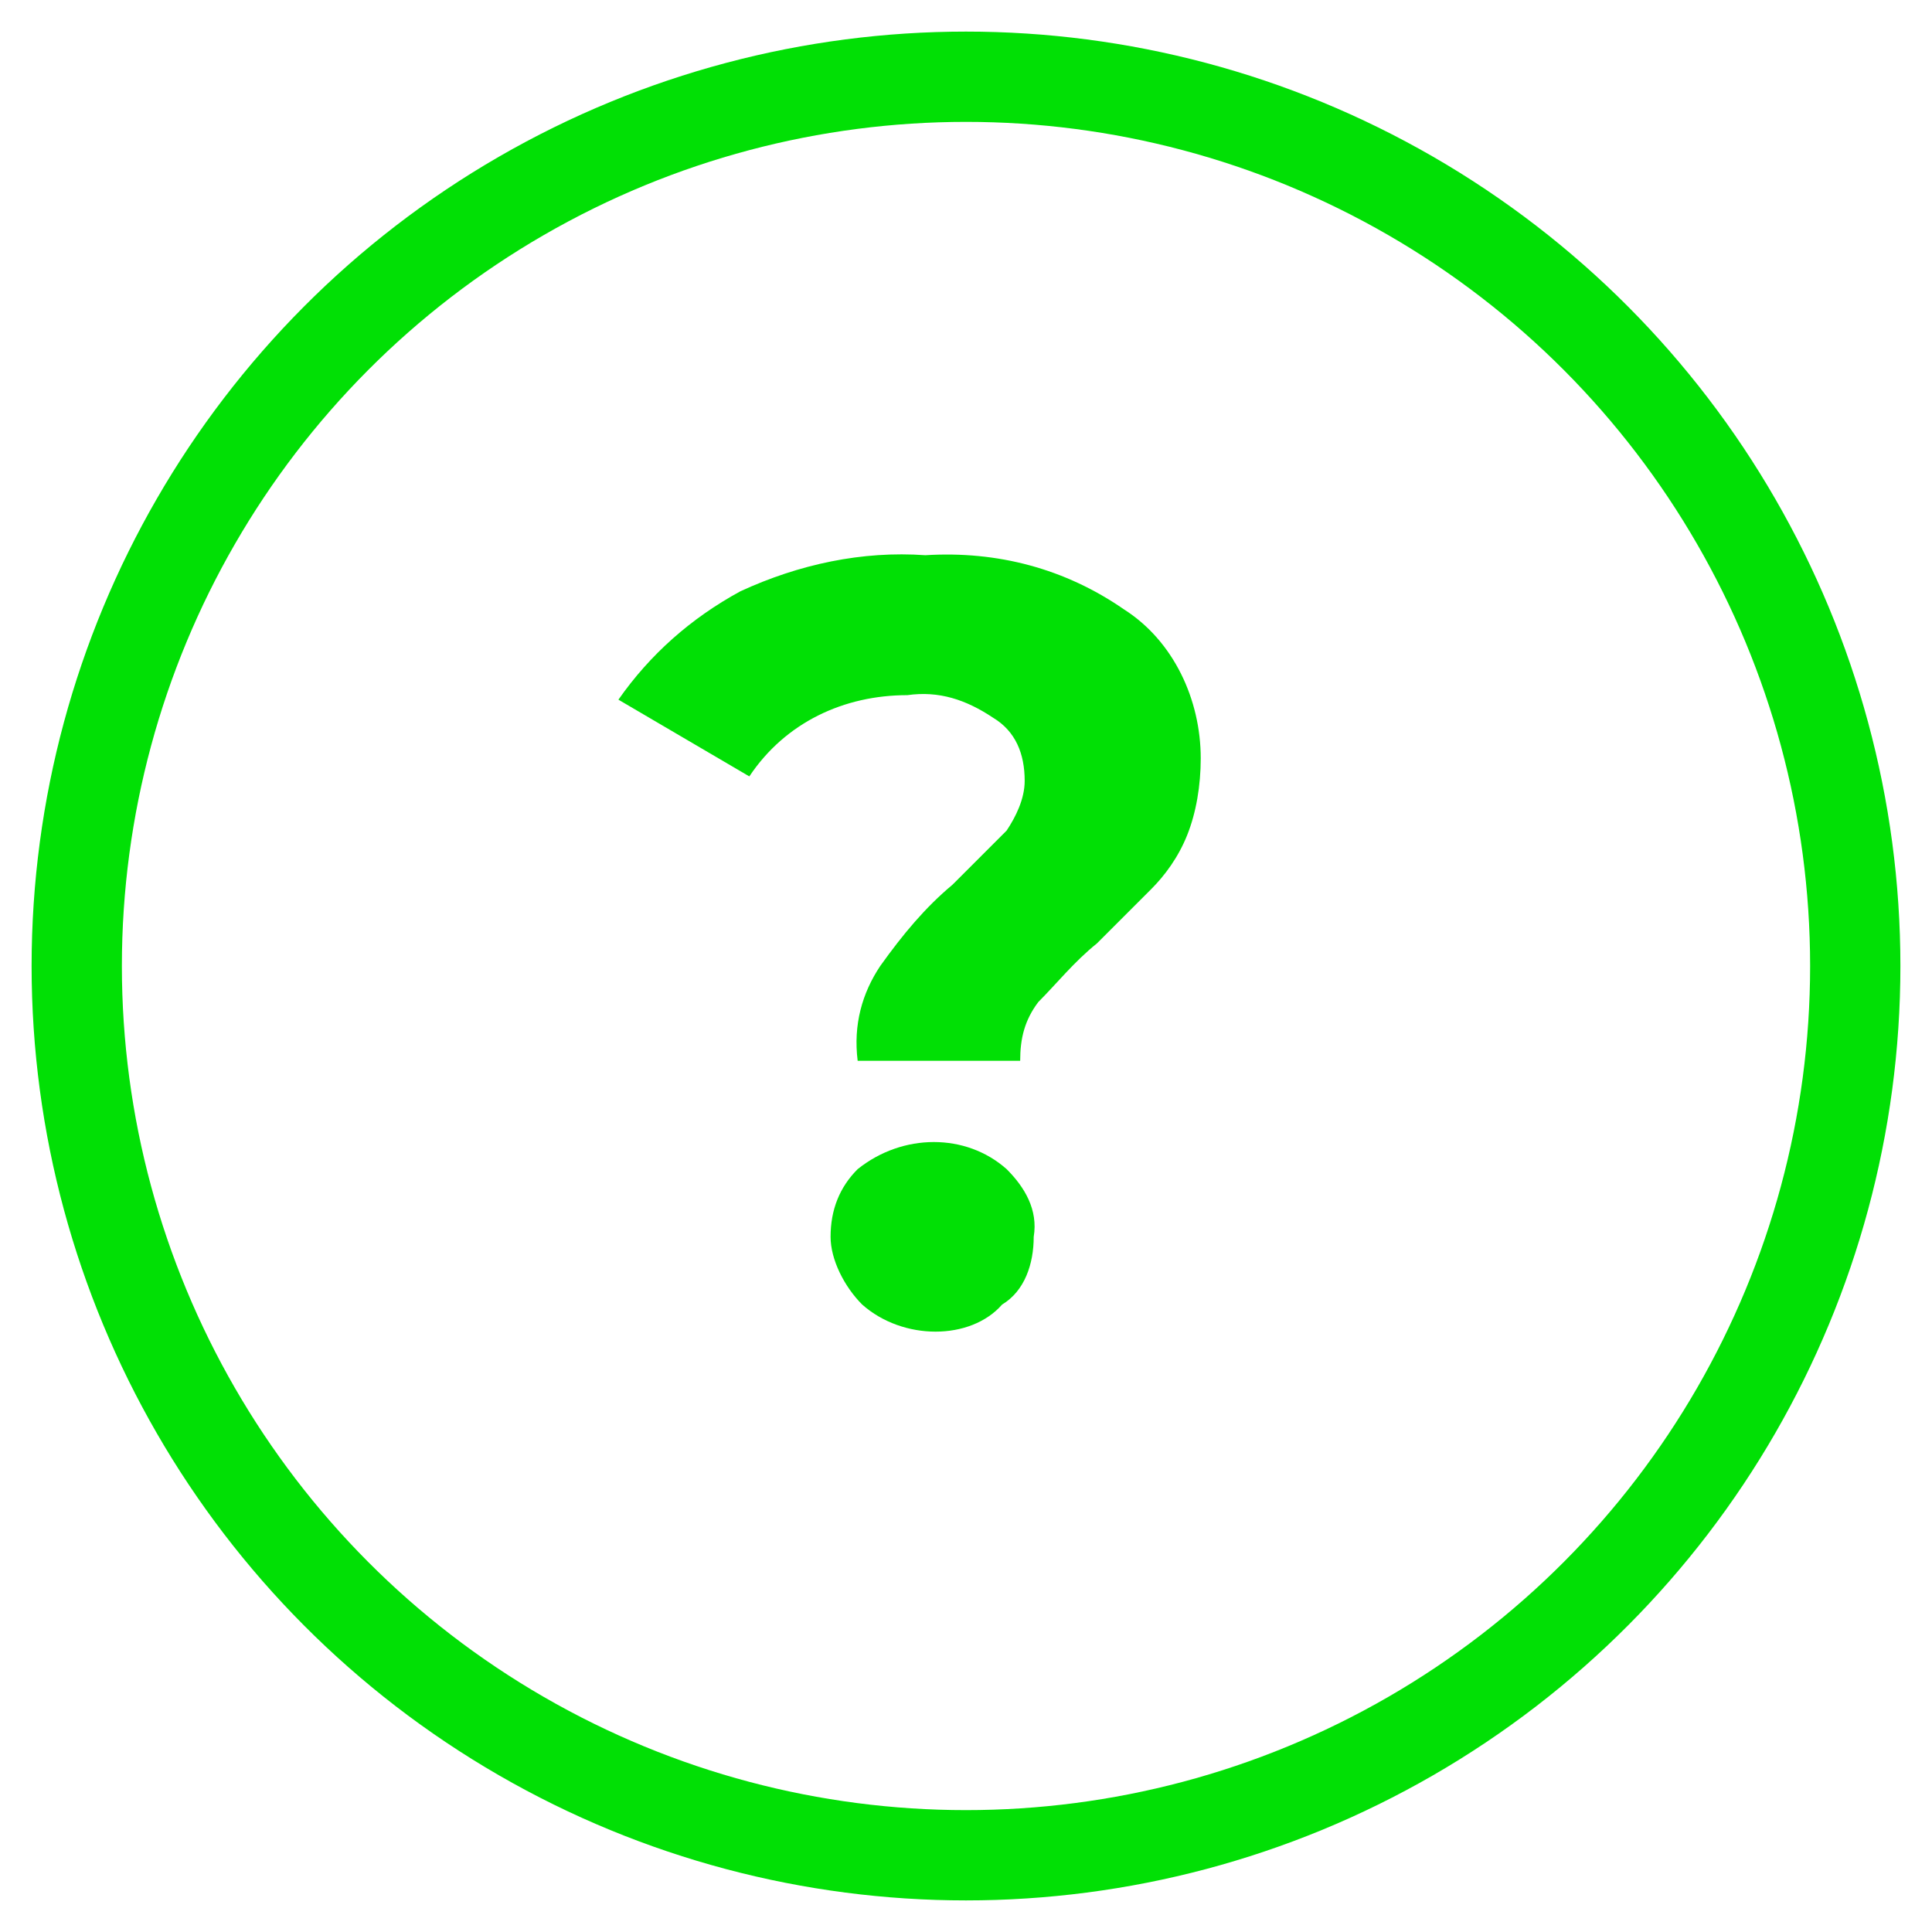
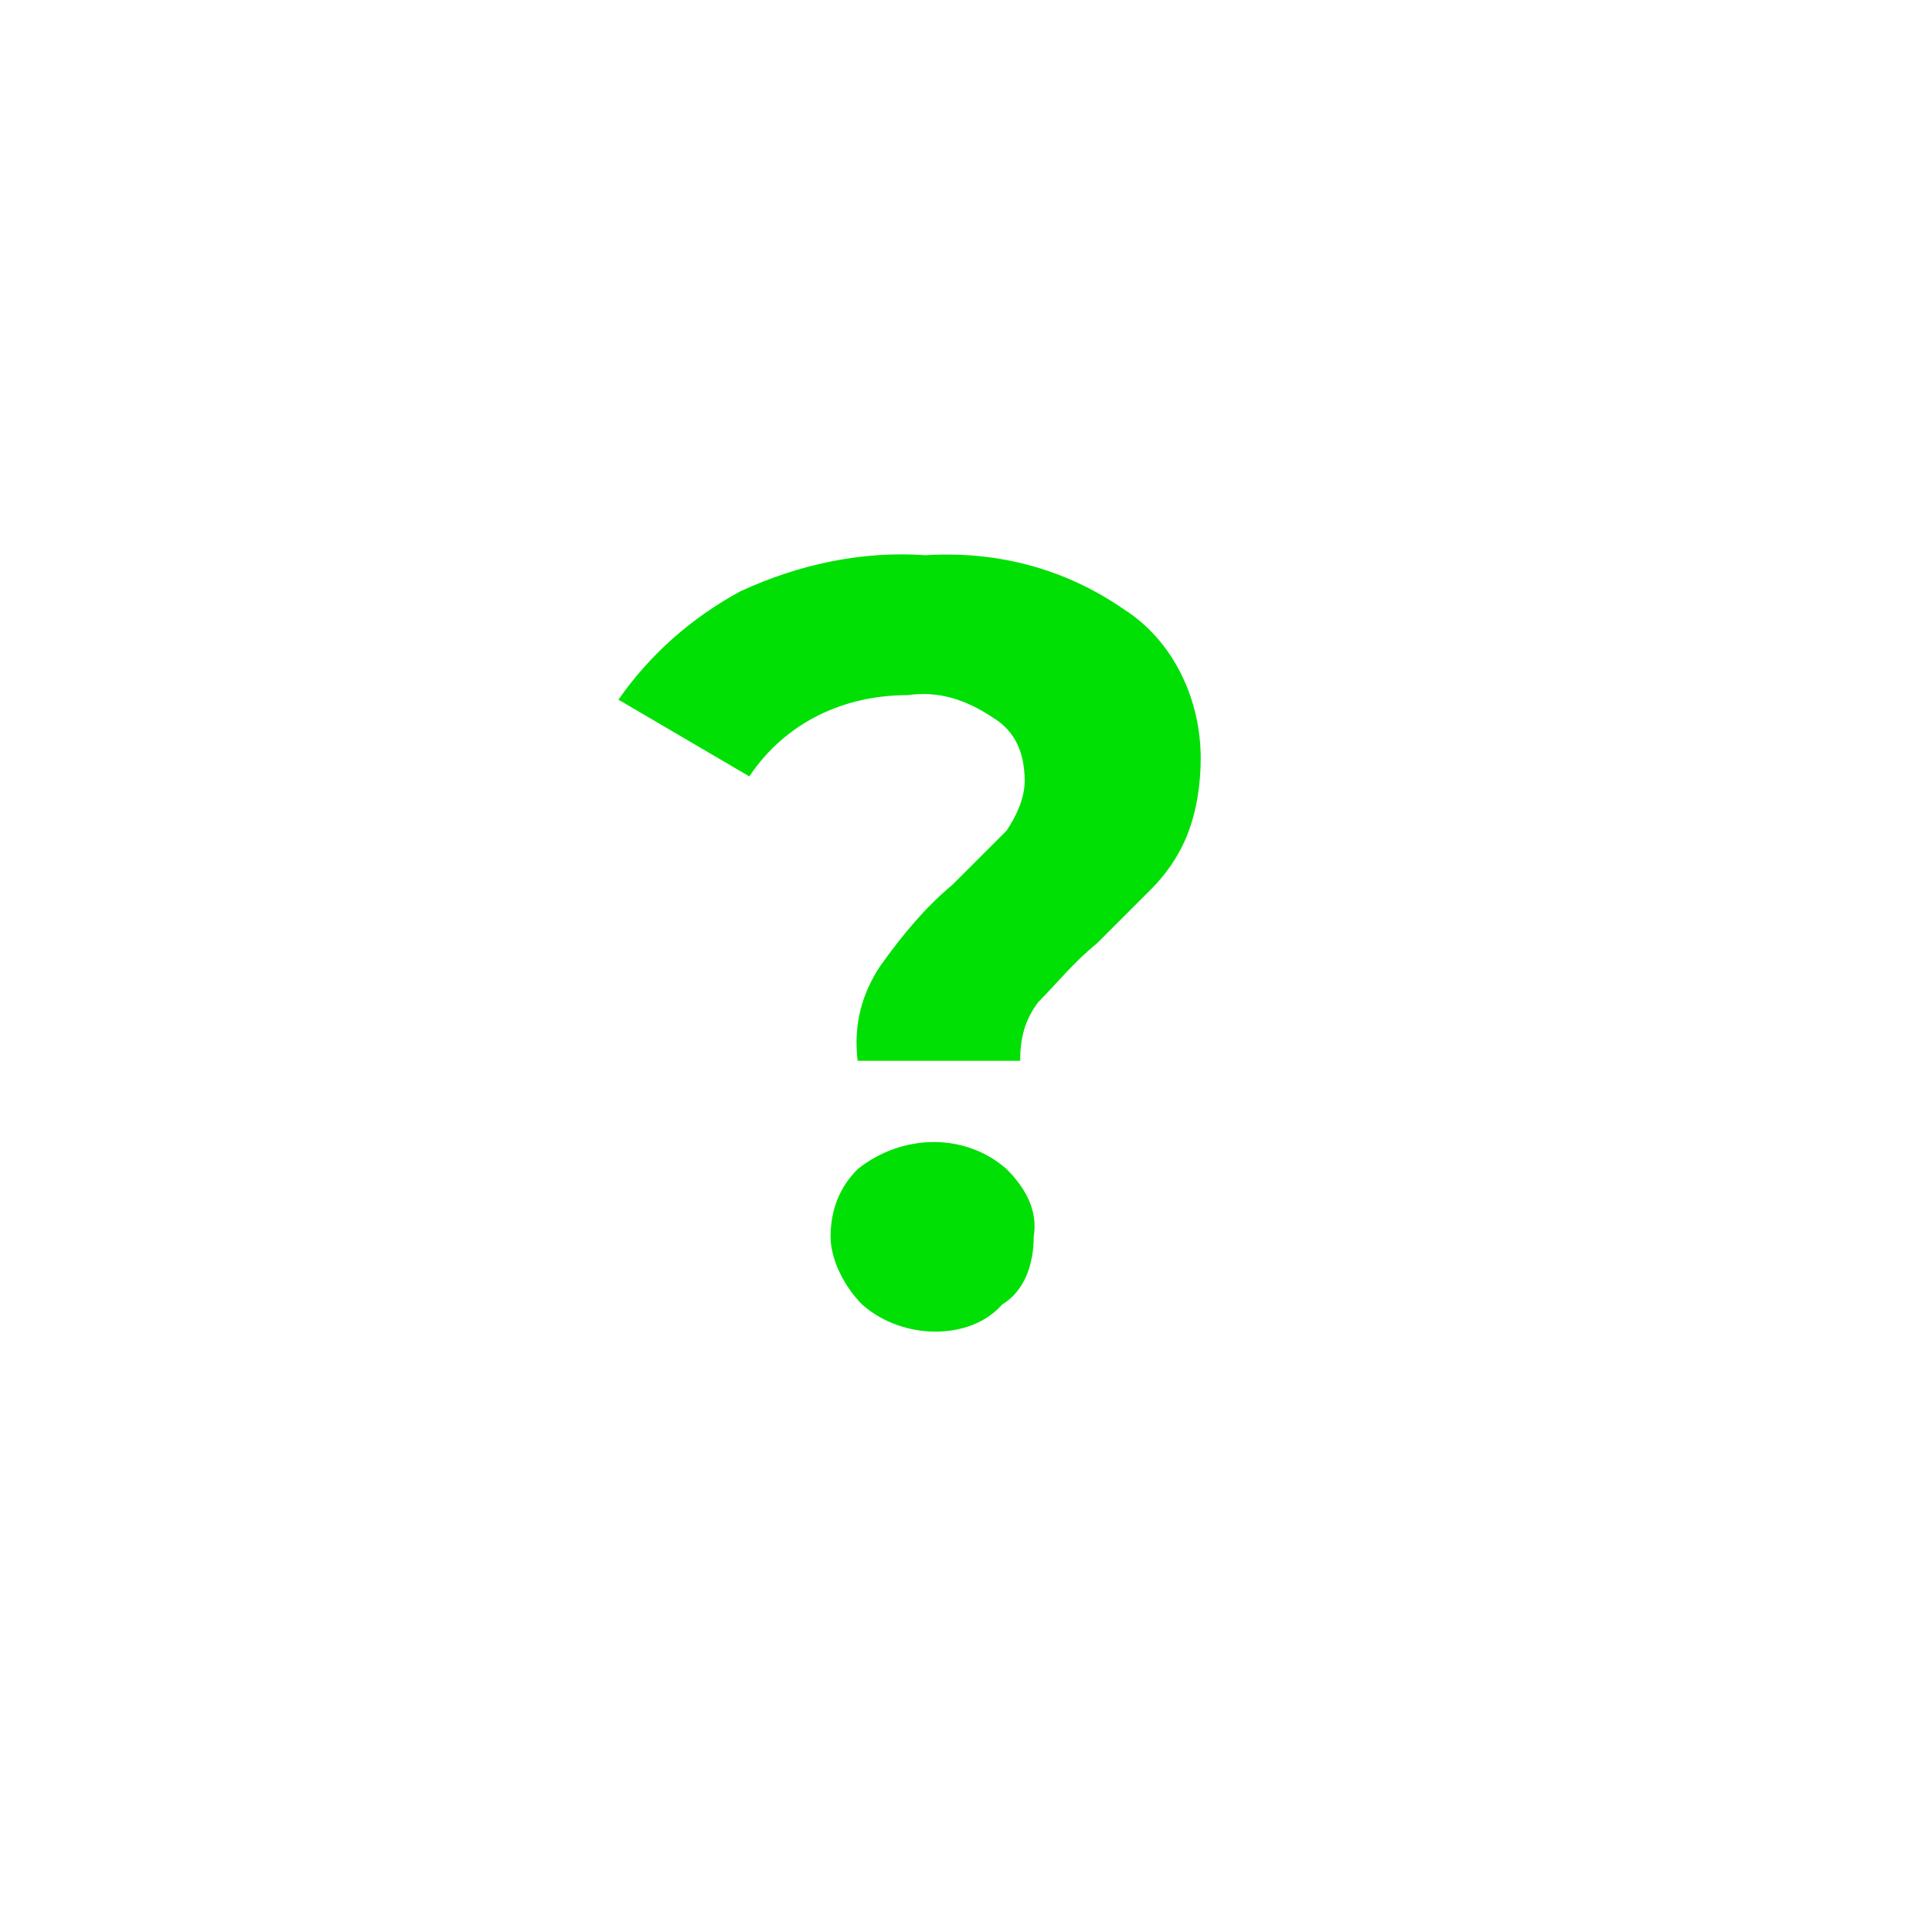
<svg xmlns="http://www.w3.org/2000/svg" id="Layer_1" x="0px" y="0px" viewBox="0 0 42.8 42.8" style="enable-background:new 0 0 42.8 42.8;" xml:space="preserve">
  <style type="text/css"> .st0{fill:none;stroke:#01E005;stroke-width:2;stroke-miterlimit:10;} .st1{fill:#01E005;} </style>
  <title>Asset 2</title>
  <g id="Layer_2_1_">
    <g id="Layer_1-2">
-       <circle class="st0" cx="21.4" cy="21.4" r="19.7" />
      <path class="st1" d="M19.5,21.4c0.5-0.7,1-1.3,1.6-1.8c0.4-0.4,0.8-0.8,1.2-1.2c0.2-0.3,0.4-0.7,0.4-1.1c0-0.6-0.2-1.1-0.7-1.4 c-0.6-0.4-1.2-0.6-1.9-0.5c-1.4,0-2.7,0.6-3.5,1.8l-2.9-1.7c0.7-1,1.6-1.8,2.7-2.4c1.3-0.6,2.7-0.9,4.1-0.8 c1.6-0.1,3.1,0.3,4.4,1.2c1.1,0.7,1.7,2,1.7,3.3c0,0.6-0.1,1.2-0.3,1.7c-0.2,0.5-0.5,0.9-0.8,1.2c-0.4,0.4-0.8,0.8-1.2,1.2 c-0.5,0.4-0.9,0.9-1.3,1.3c-0.3,0.4-0.4,0.8-0.4,1.3H19C18.9,22.7,19.1,22,19.5,21.4z M19.1,28.9c-0.4-0.4-0.7-1-0.7-1.5 c0-0.6,0.2-1.1,0.6-1.5c1-0.8,2.4-0.8,3.3,0c0.4,0.4,0.7,0.9,0.6,1.5c0,0.6-0.2,1.2-0.7,1.5C21.5,29.7,20,29.7,19.1,28.9z" />
    </g>
  </g>
</svg>